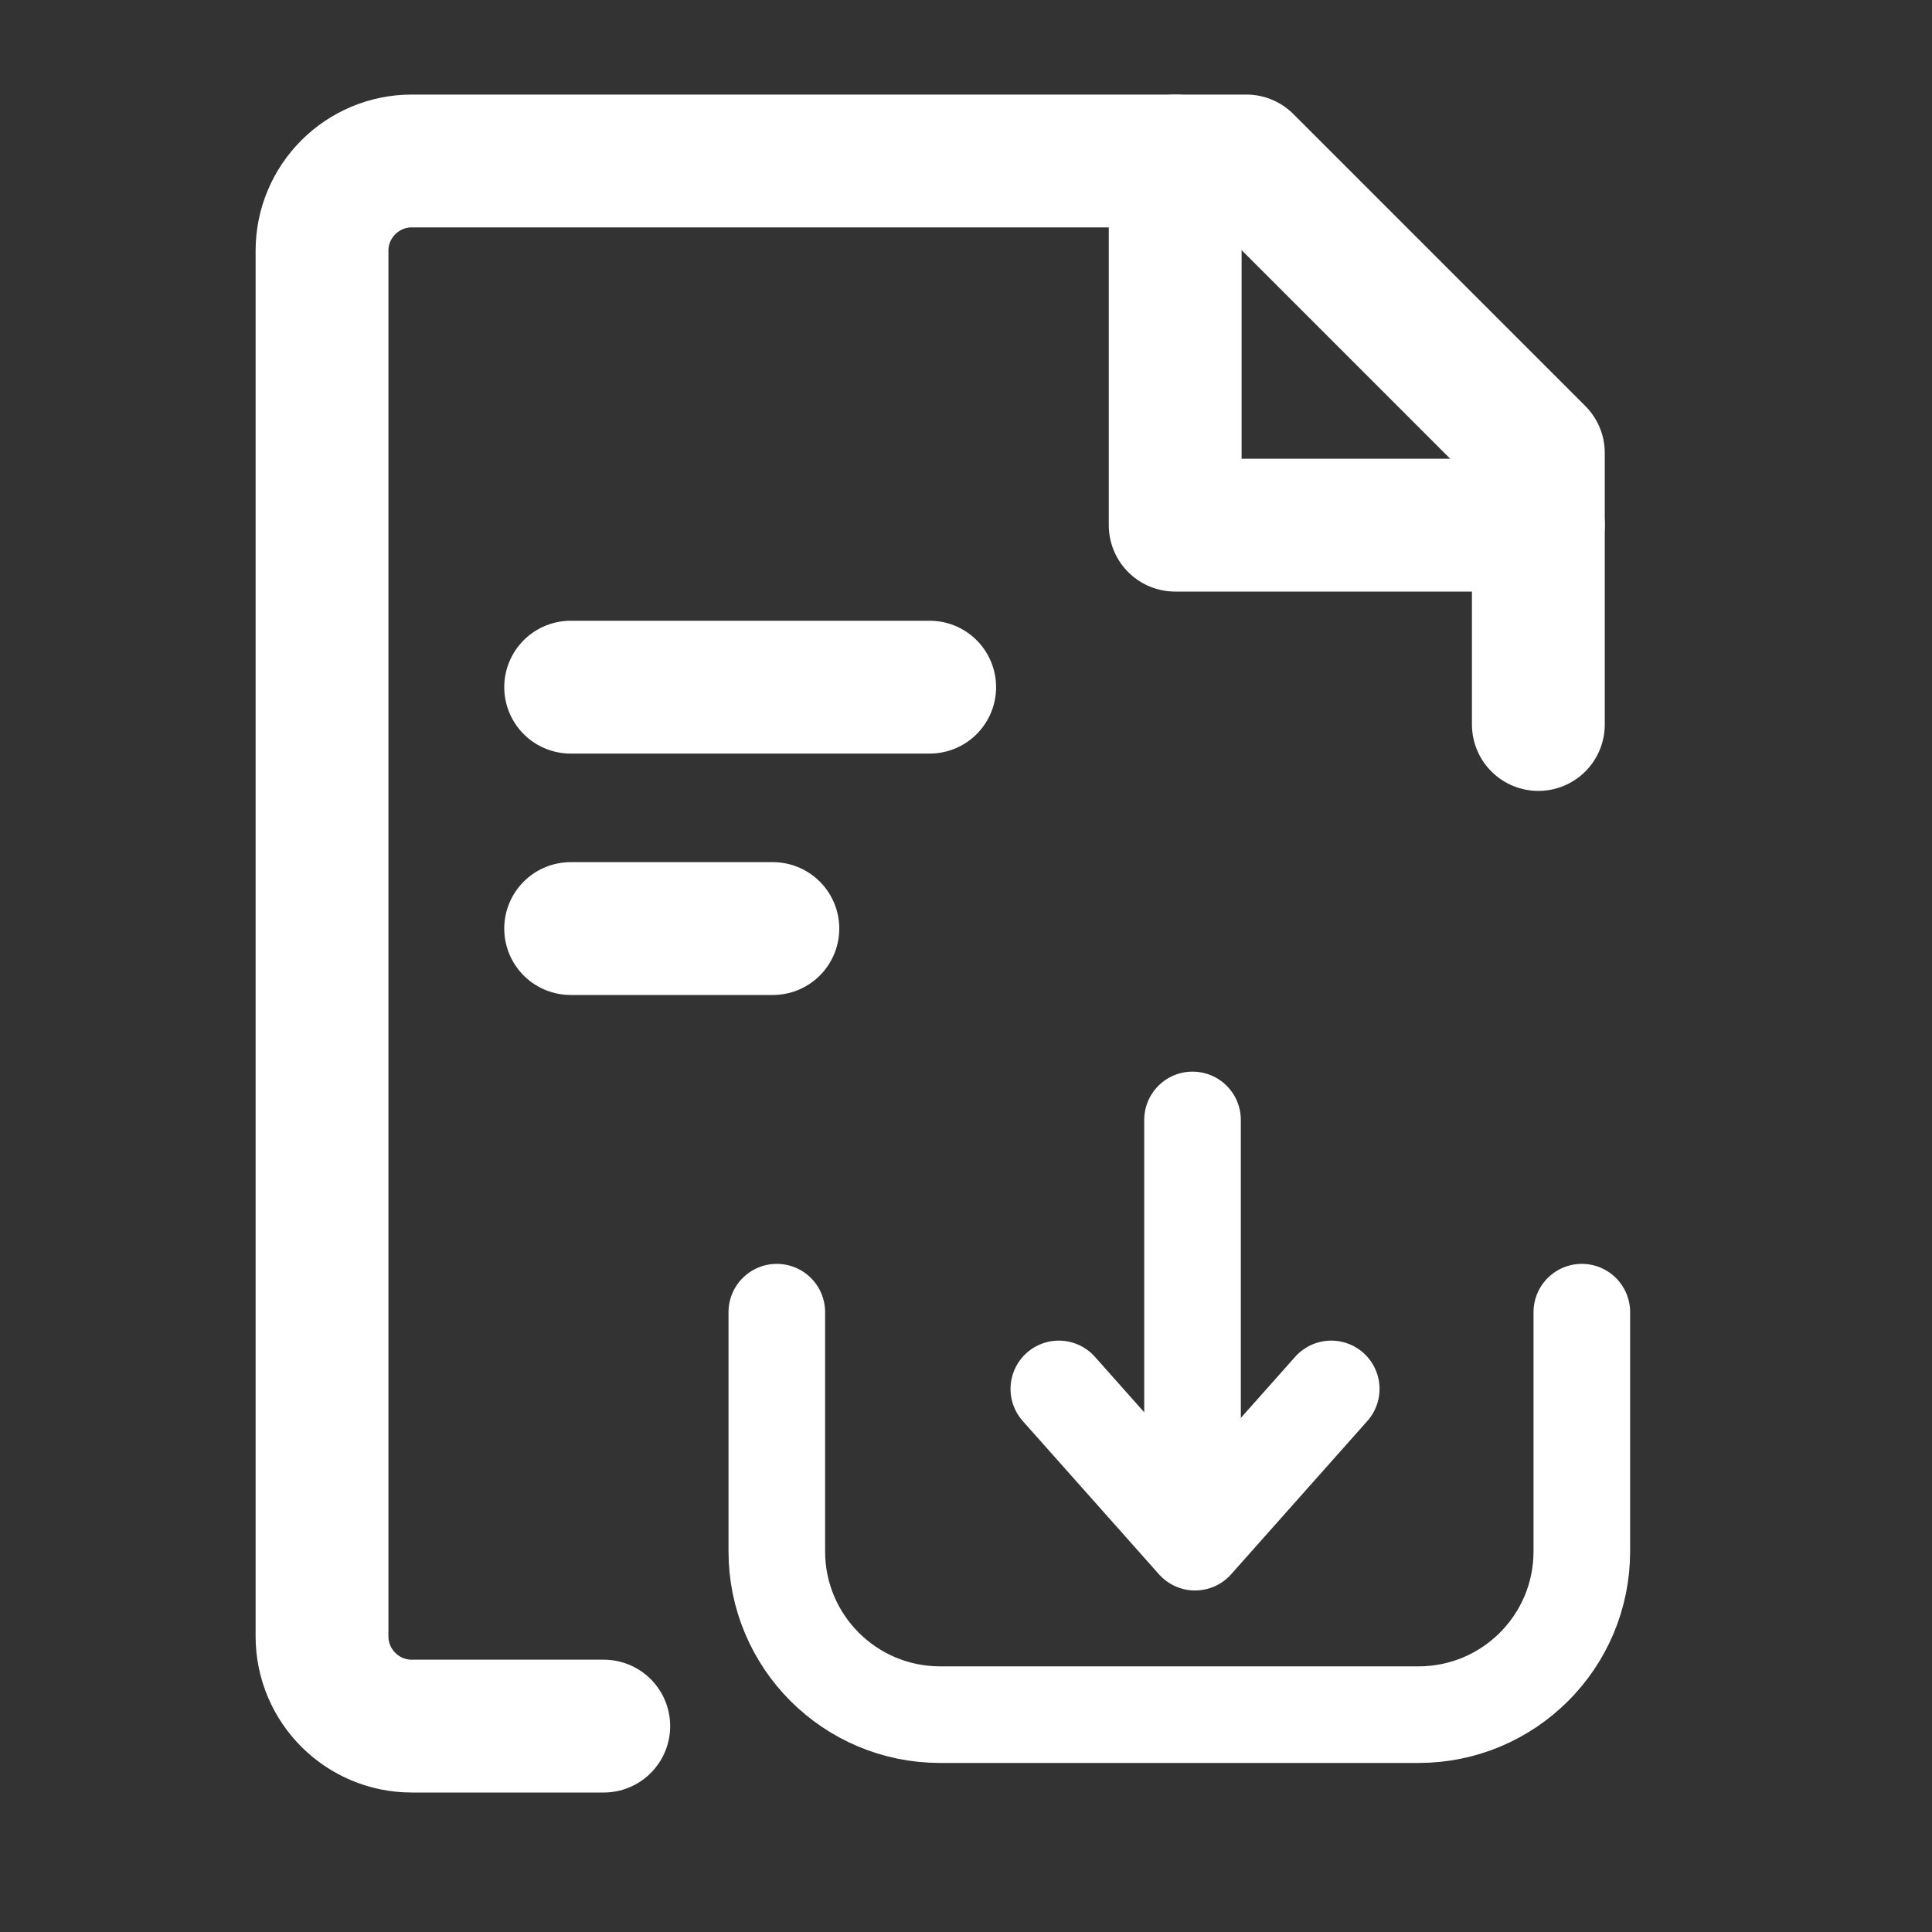
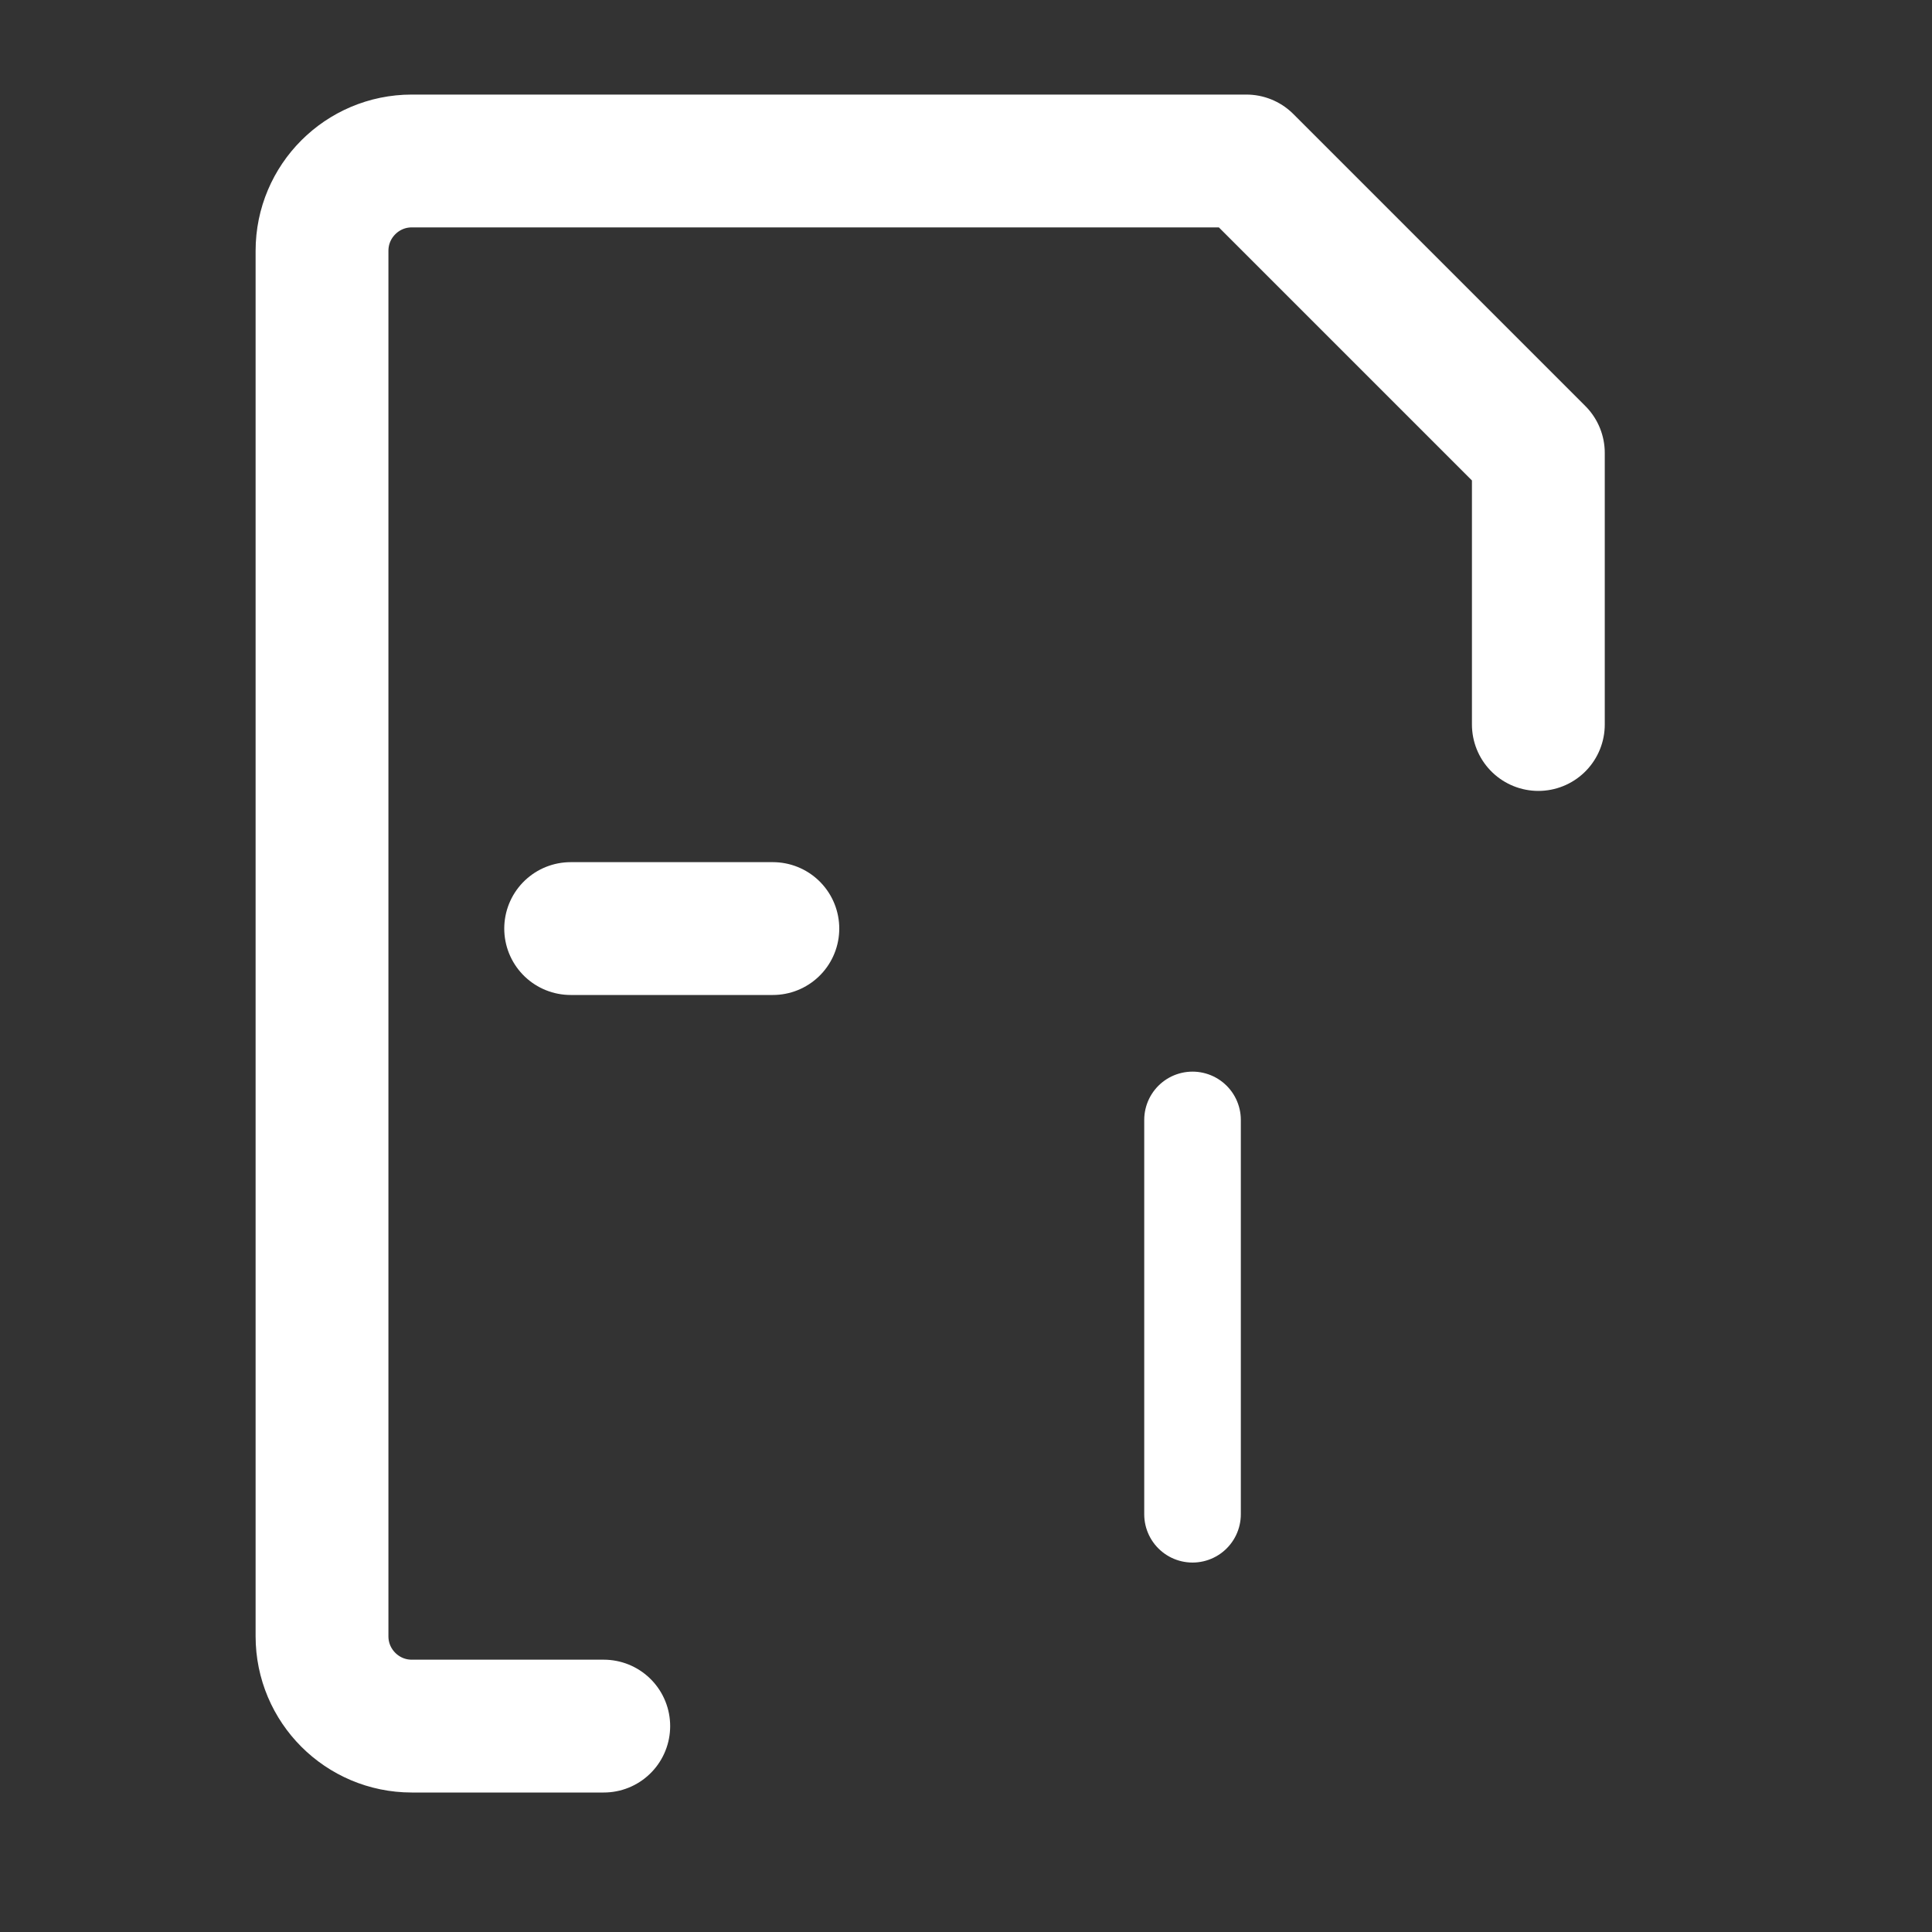
<svg xmlns="http://www.w3.org/2000/svg" width="40" height="40" viewBox="0 0 40 40" fill="none">
  <rect x="0" y="0" width="40" height="40" fill="#333333" stroke="none" />
  <path d="M31.85 15V9.378L25.805 3.333H8.525C7.5 3.333 6.667 4.166 6.667 5.192V33.878C6.667 34.904 7.5 35.737 8.525 35.737H12.5" stroke="white" stroke-width="2.75" stroke-linecap="round" stroke-linejoin="round" />
-   <path d="M31.85 10.873H24.331V3.333" stroke="white" stroke-width="2.75" stroke-linecap="round" stroke-linejoin="round" />
-   <path d="M11.815 14.227H19.248" stroke="white" stroke-width="2.75" stroke-miterlimit="10" stroke-linecap="round" />
  <path d="M11.815 19.225H16.001" stroke="white" stroke-width="2.75" stroke-miterlimit="10" stroke-linecap="round" />
  <path d="M24.69 31.351L24.69 23.187" stroke="white" stroke-width="2" stroke-linecap="round" />
-   <path d="M21.922 28.756L24.742 31.929L27.562 28.756" stroke="white" stroke-width="2" stroke-linecap="round" stroke-linejoin="round" />
-   <path d="M16.083 27.167L16.083 32.12C16.083 33.987 17.597 35.5 19.463 35.5L29.37 35.5C31.237 35.5 32.75 33.987 32.75 32.12L32.75 27.167" stroke="white" stroke-width="2" stroke-linecap="round" />
</svg>